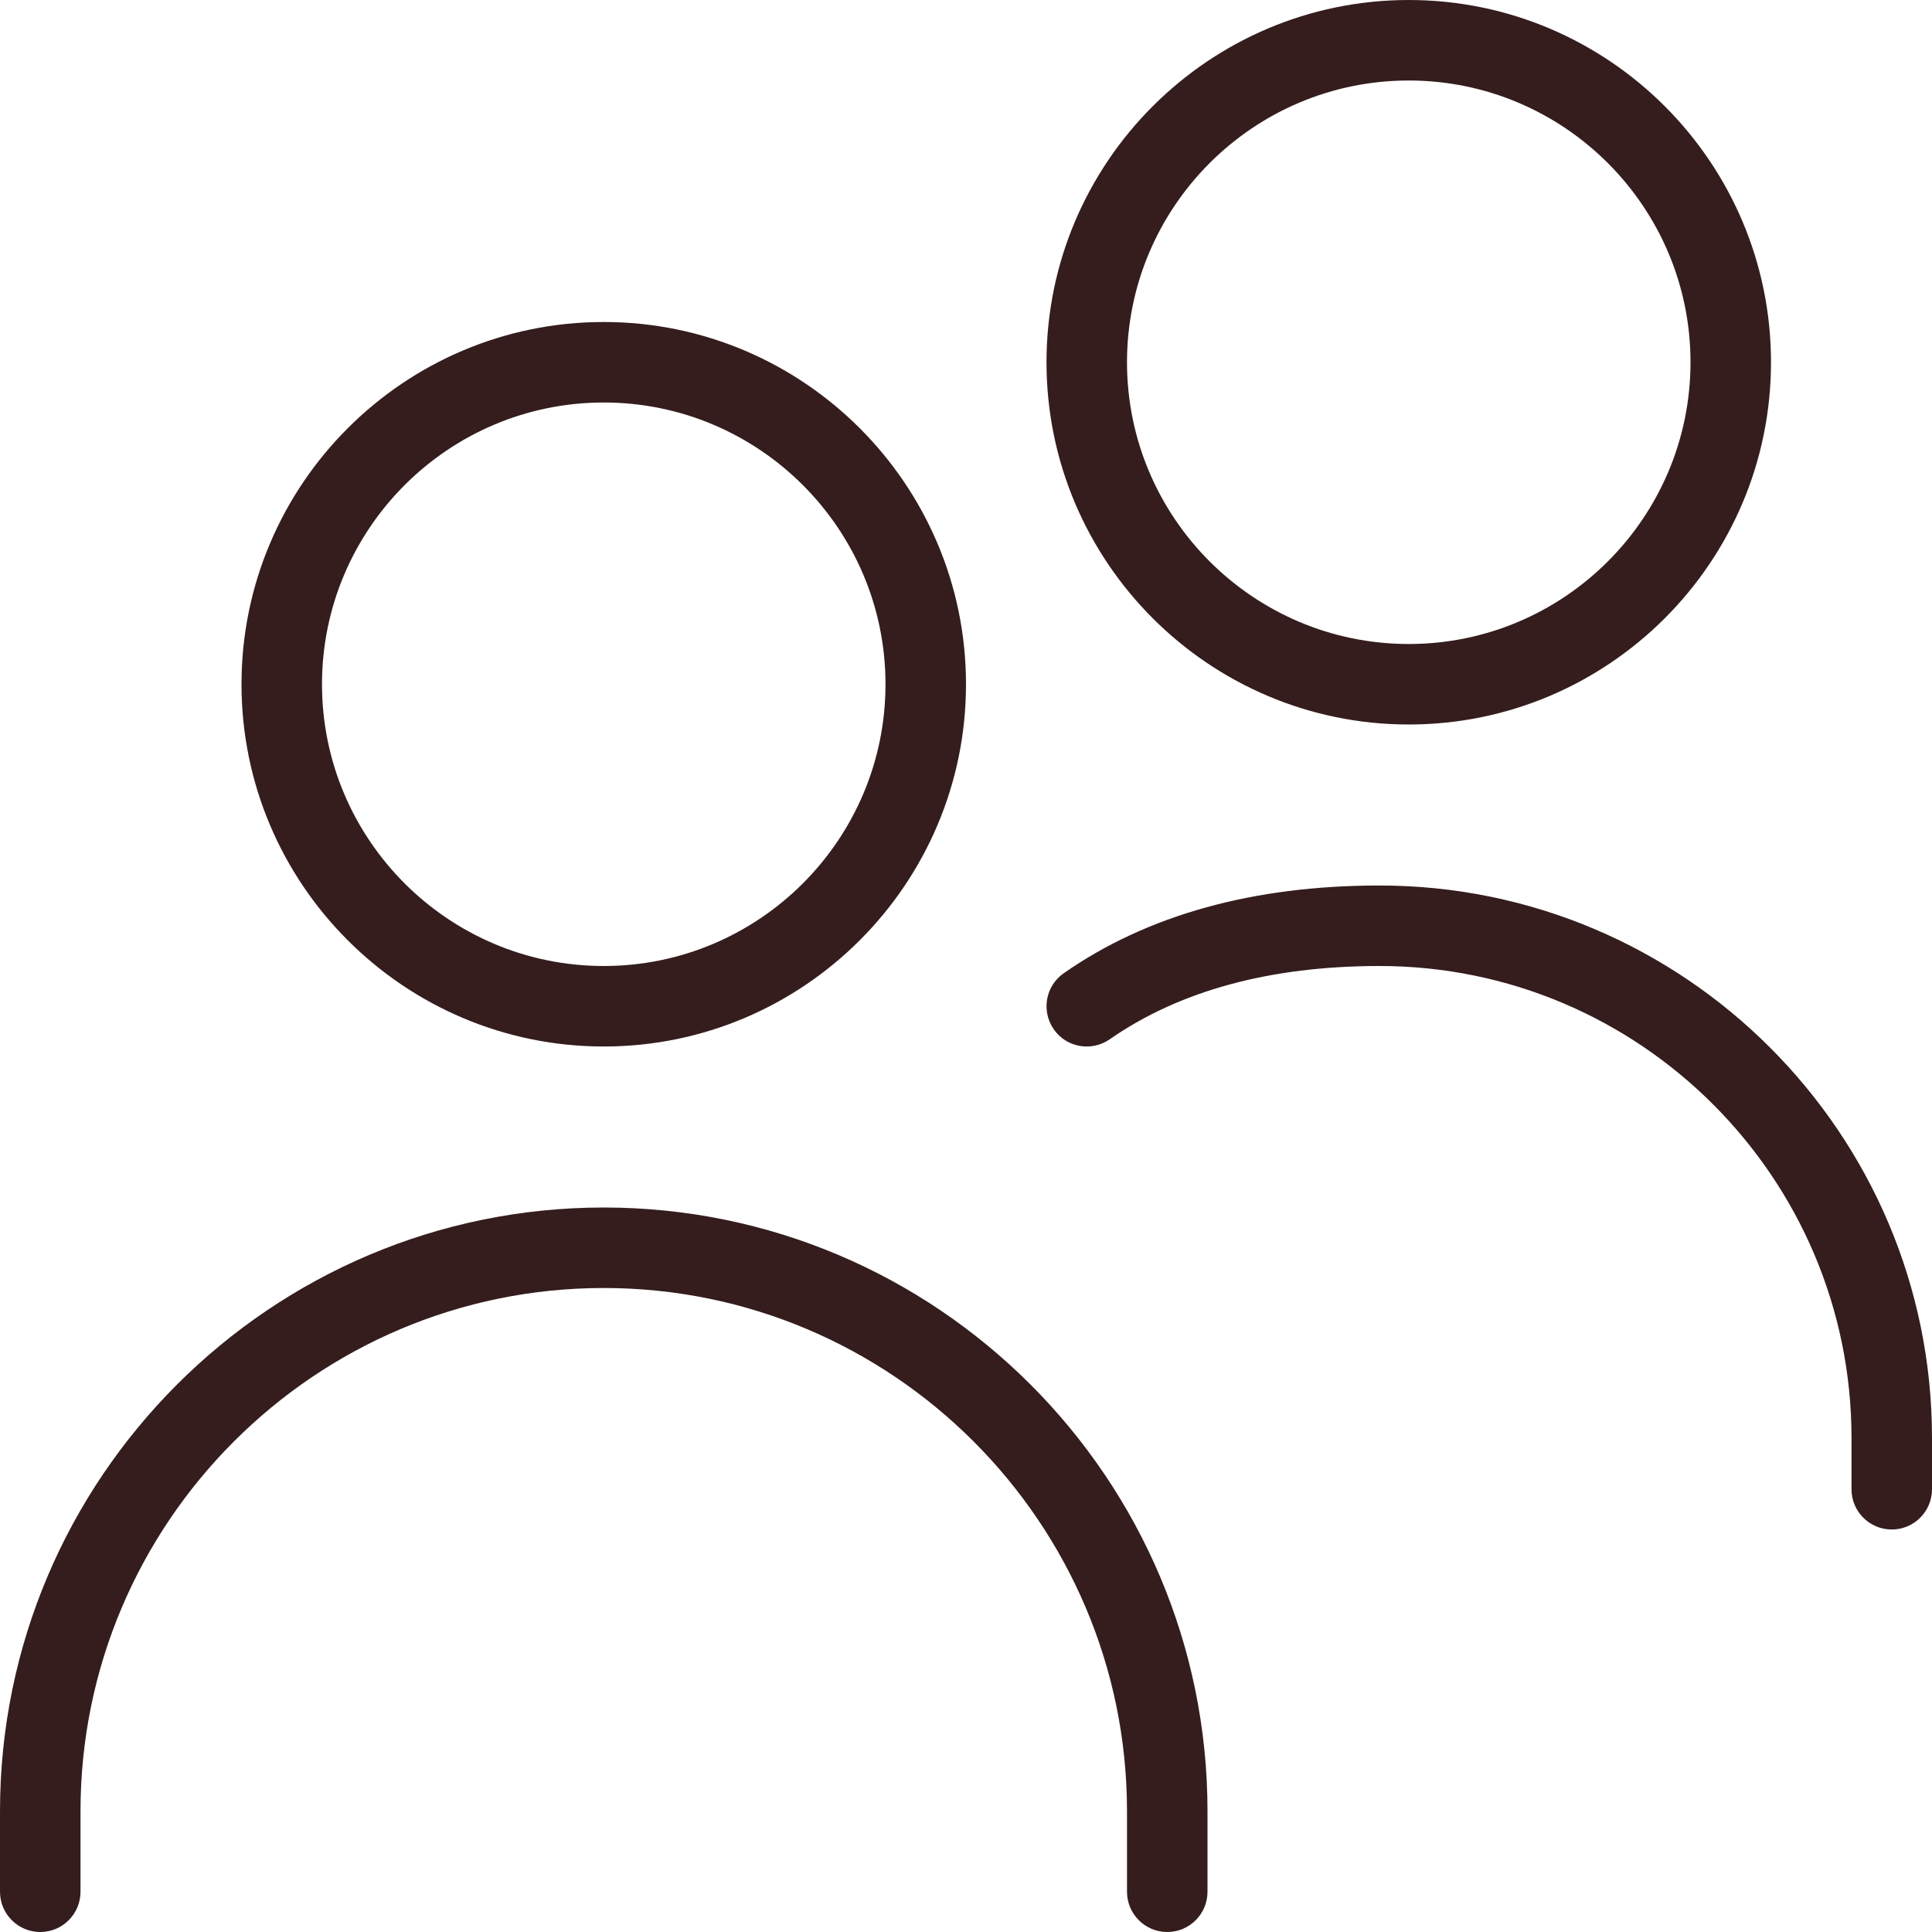
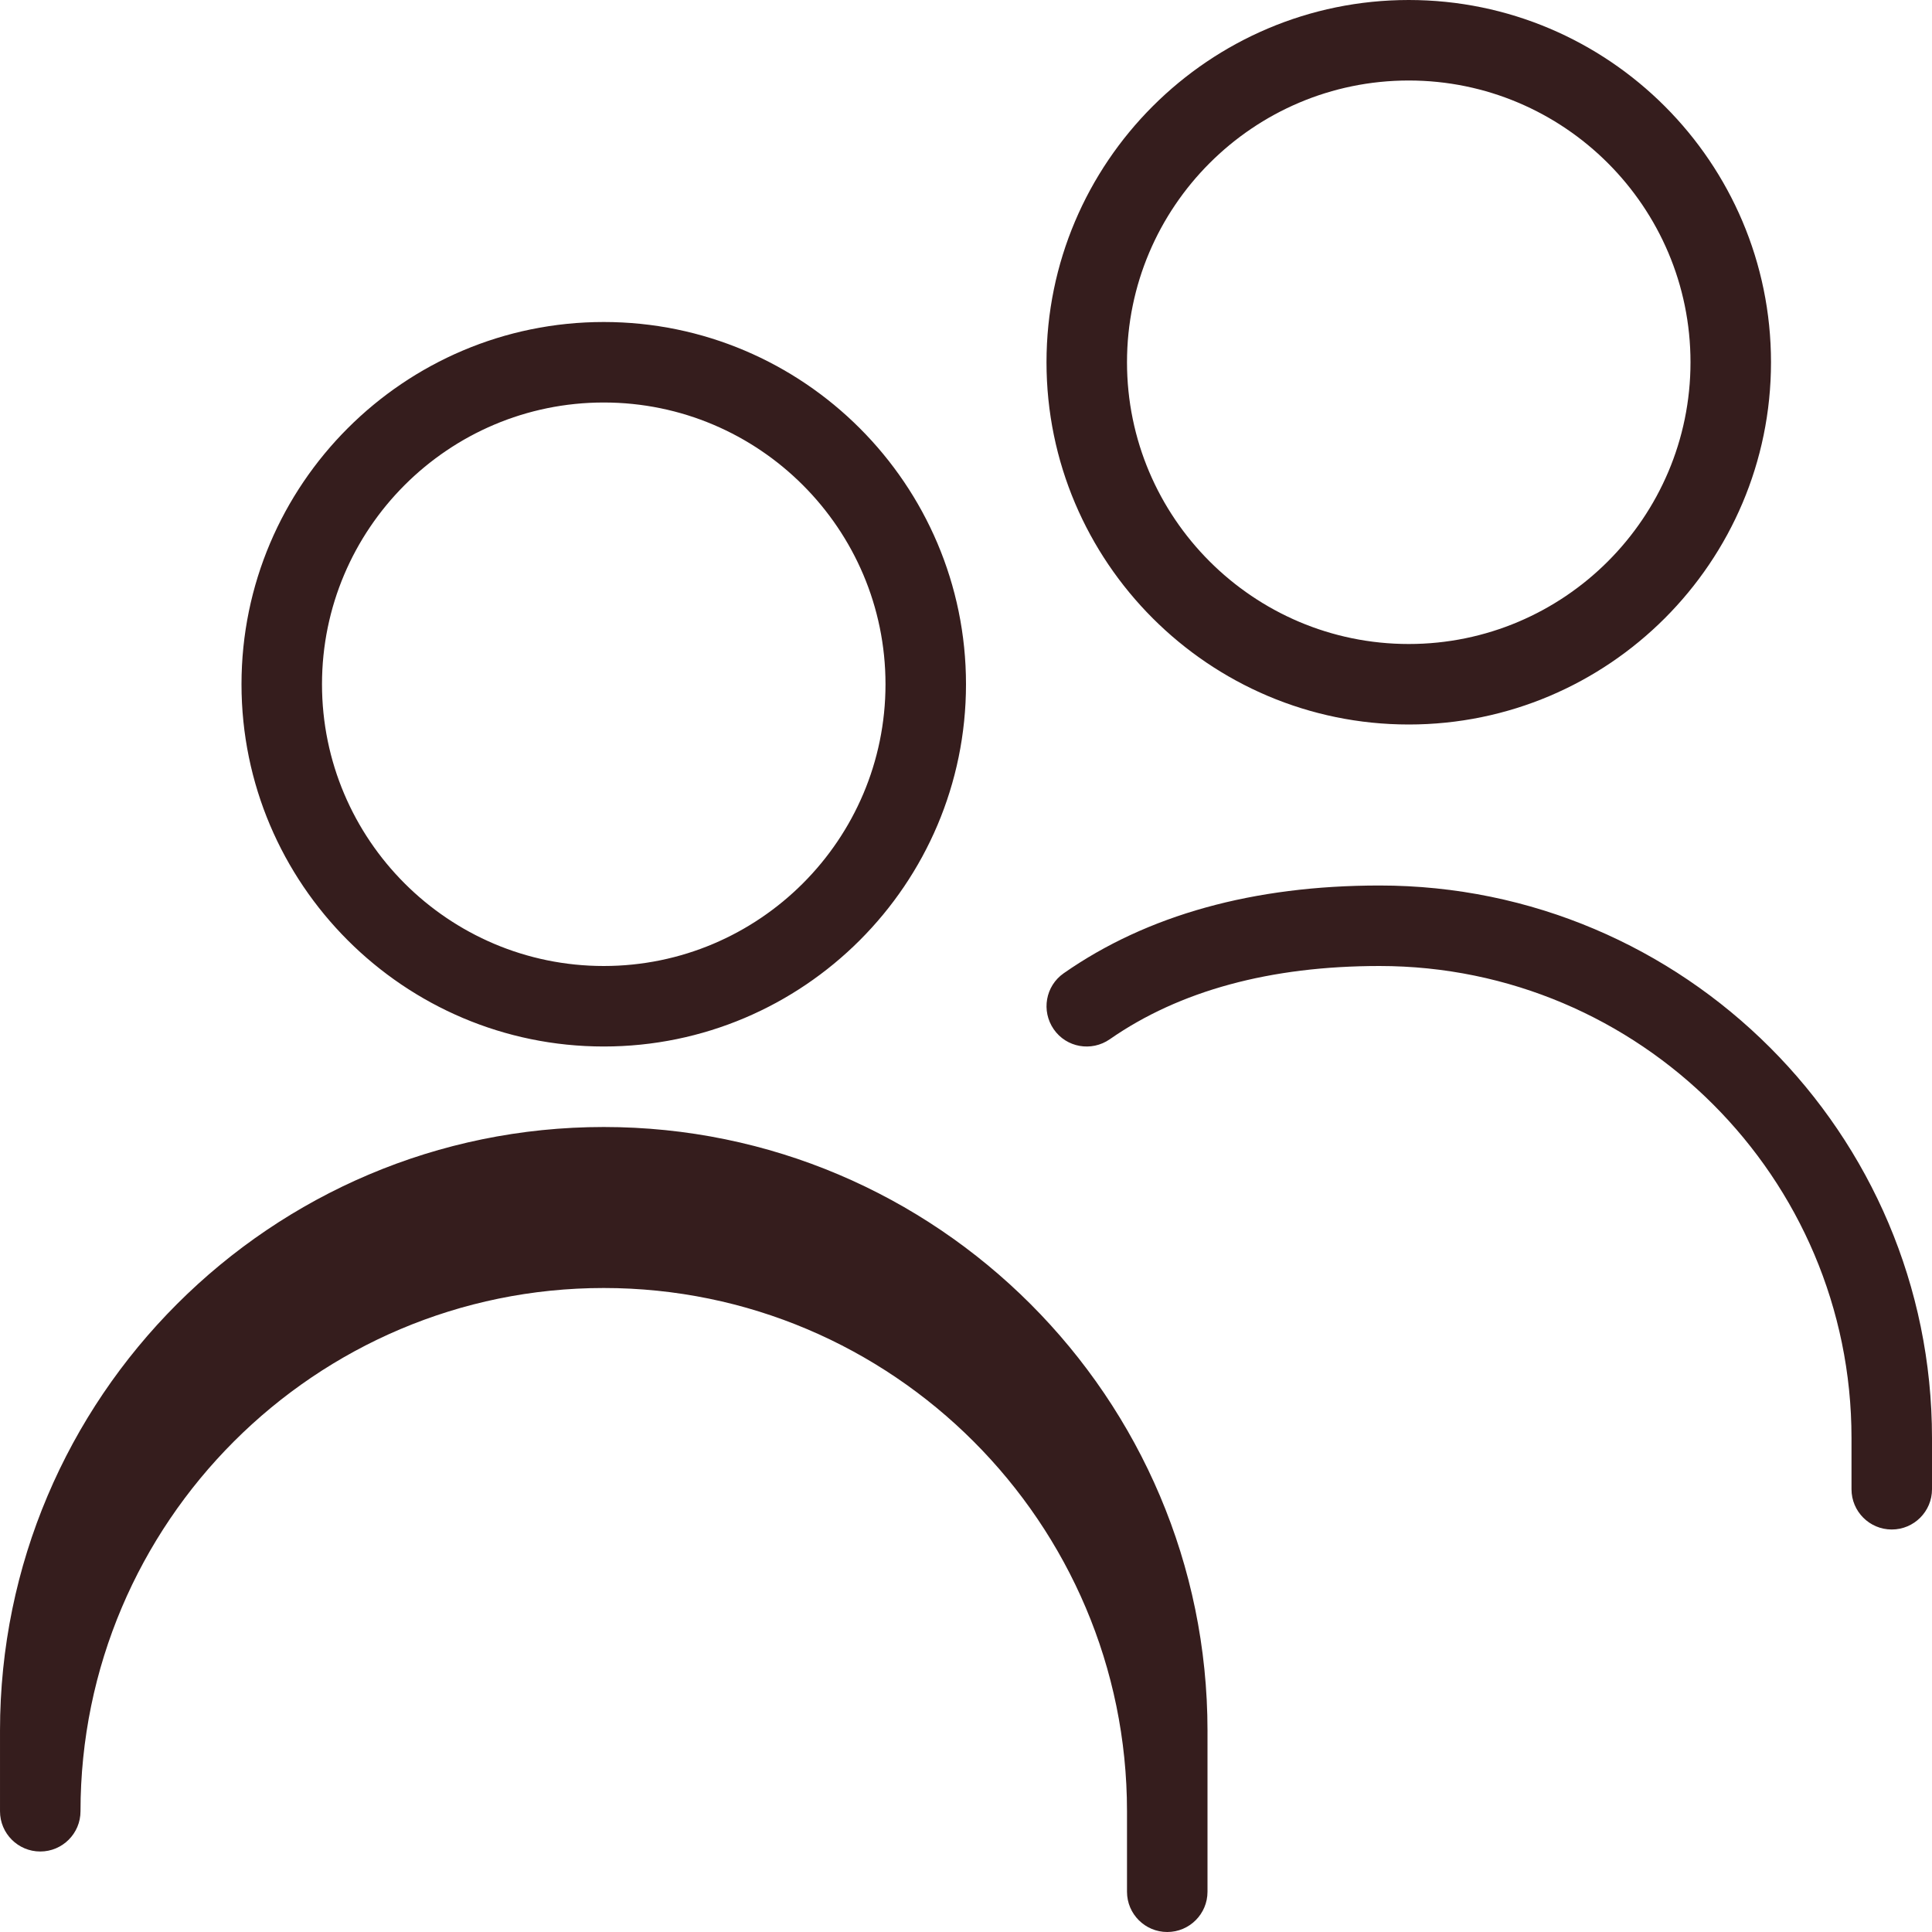
<svg xmlns="http://www.w3.org/2000/svg" fill="#351d1d" id="Layer_1" data-name="Layer 1" viewBox="0 0 24 24">
-   <path d="m7.5,13c2.481,0,4.5-2.019,4.5-4.5s-2.019-4.5-4.5-4.5-4.5,2.019-4.5,4.5,2.019,4.5,4.5,4.5Zm0-8c1.93,0,3.5,1.57,3.5,3.5s-1.57,3.5-3.5,3.5-3.5-1.57-3.5-3.5,1.57-3.5,3.5-3.5Zm7.5,17.5v1c0,.276-.224.5-.5.5s-.5-.224-.5-.5v-1c0-3.584-2.916-6.5-6.5-6.5s-6.5,2.916-6.5,6.5v1c0,.276-.224.5-.5.5s-.5-.224-.5-.5v-1c0-4.136,3.364-7.5,7.5-7.5s7.5,3.364,7.5,7.5Zm9-4.637v.637c0,.276-.224.5-.5.5s-.5-.224-.5-.5v-.637c0-3.233-2.63-5.863-5.863-5.863-1.357,0-2.485.307-3.351.91-.228.158-.539.103-.696-.124s-.103-.538.124-.696c1.037-.724,2.357-1.09,3.923-1.09,3.784,0,6.863,3.079,6.863,6.863Zm-6.5-8.863c2.481,0,4.5-2.019,4.5-4.5S19.981,0,17.5,0s-4.5,2.019-4.5,4.5,2.019,4.5,4.5,4.5Zm0-8c1.93,0,3.5,1.57,3.5,3.5s-1.57,3.5-3.5,3.5-3.5-1.57-3.5-3.5,1.57-3.5,3.5-3.5Z" />
+   <path d="m7.5,13c2.481,0,4.5-2.019,4.5-4.5s-2.019-4.5-4.5-4.5-4.5,2.019-4.5,4.5,2.019,4.5,4.5,4.5Zm0-8c1.93,0,3.5,1.57,3.5,3.5s-1.57,3.5-3.5,3.5-3.5-1.57-3.5-3.5,1.57-3.5,3.5-3.5Zm7.5,17.5v1c0,.276-.224.5-.5.5s-.5-.224-.5-.5v-1c0-3.584-2.916-6.5-6.5-6.5s-6.5,2.916-6.5,6.5c0,.276-.224.5-.5.5s-.5-.224-.5-.5v-1c0-4.136,3.364-7.5,7.5-7.5s7.5,3.364,7.5,7.5Zm9-4.637v.637c0,.276-.224.5-.5.5s-.5-.224-.5-.5v-.637c0-3.233-2.63-5.863-5.863-5.863-1.357,0-2.485.307-3.351.91-.228.158-.539.103-.696-.124s-.103-.538.124-.696c1.037-.724,2.357-1.09,3.923-1.09,3.784,0,6.863,3.079,6.863,6.863Zm-6.5-8.863c2.481,0,4.5-2.019,4.5-4.5S19.981,0,17.5,0s-4.5,2.019-4.5,4.5,2.019,4.5,4.5,4.5Zm0-8c1.93,0,3.5,1.57,3.5,3.5s-1.57,3.5-3.5,3.5-3.5-1.57-3.5-3.5,1.57-3.5,3.5-3.5Z" />
</svg>